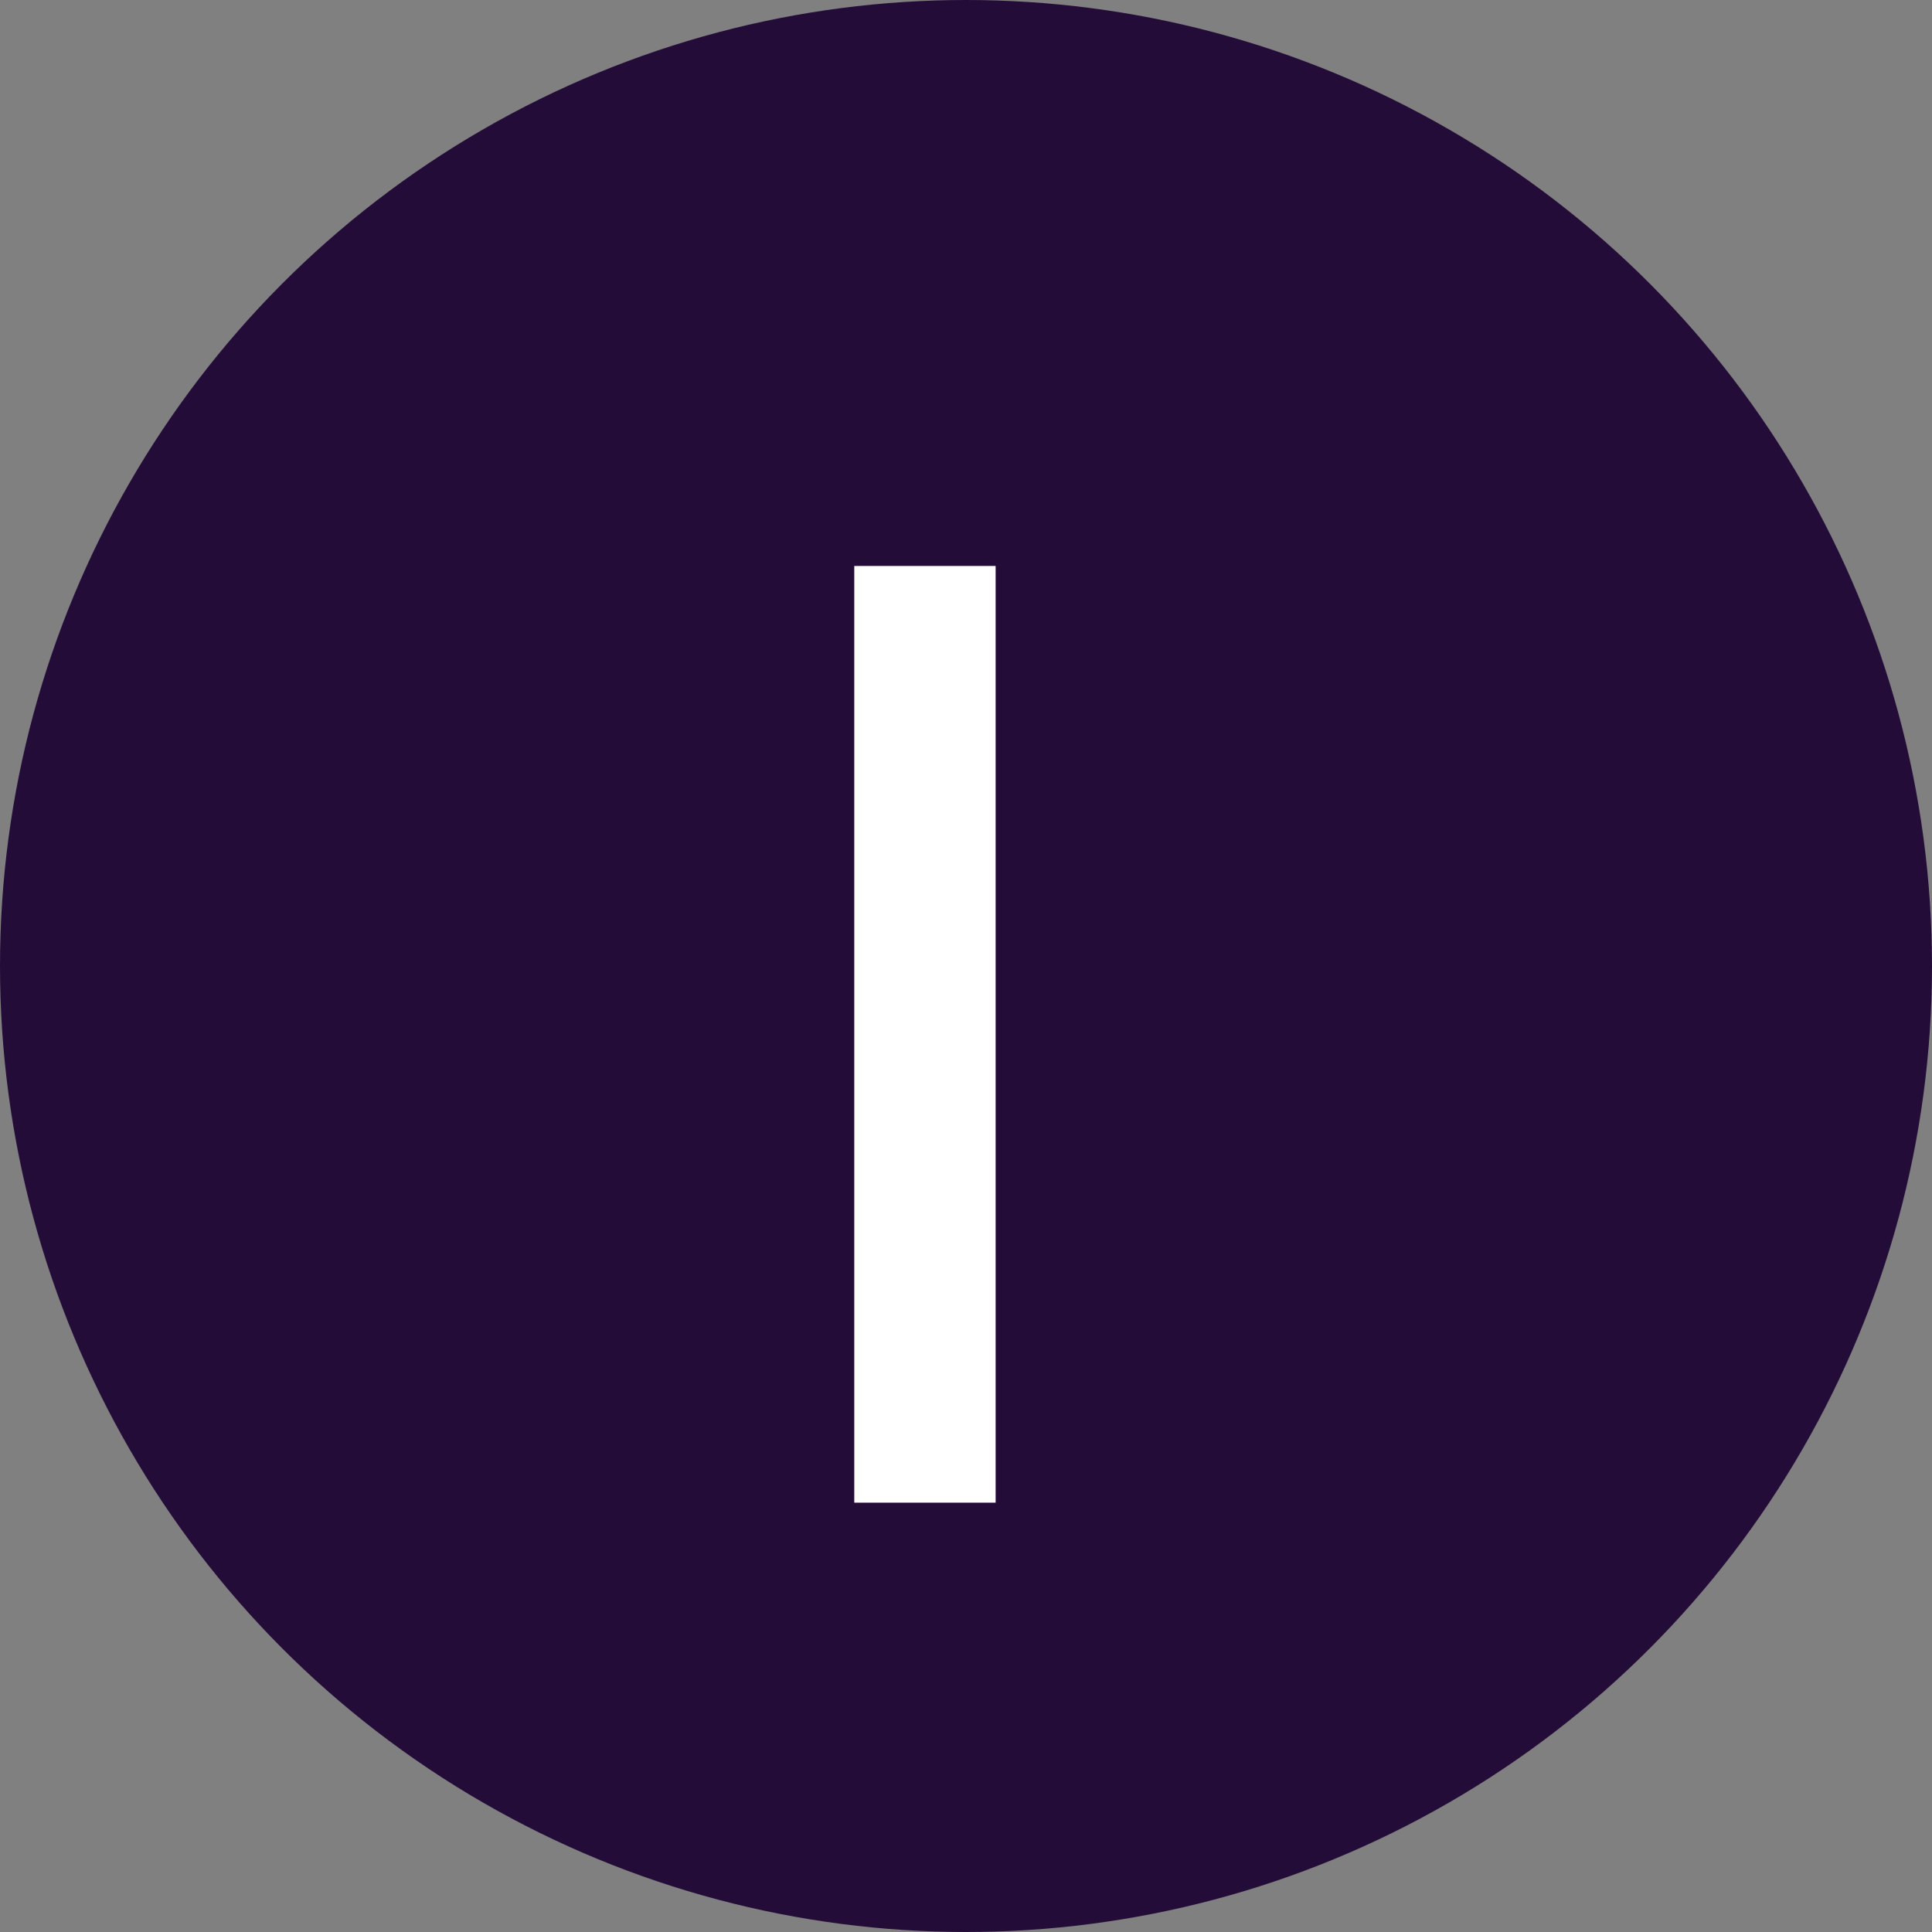
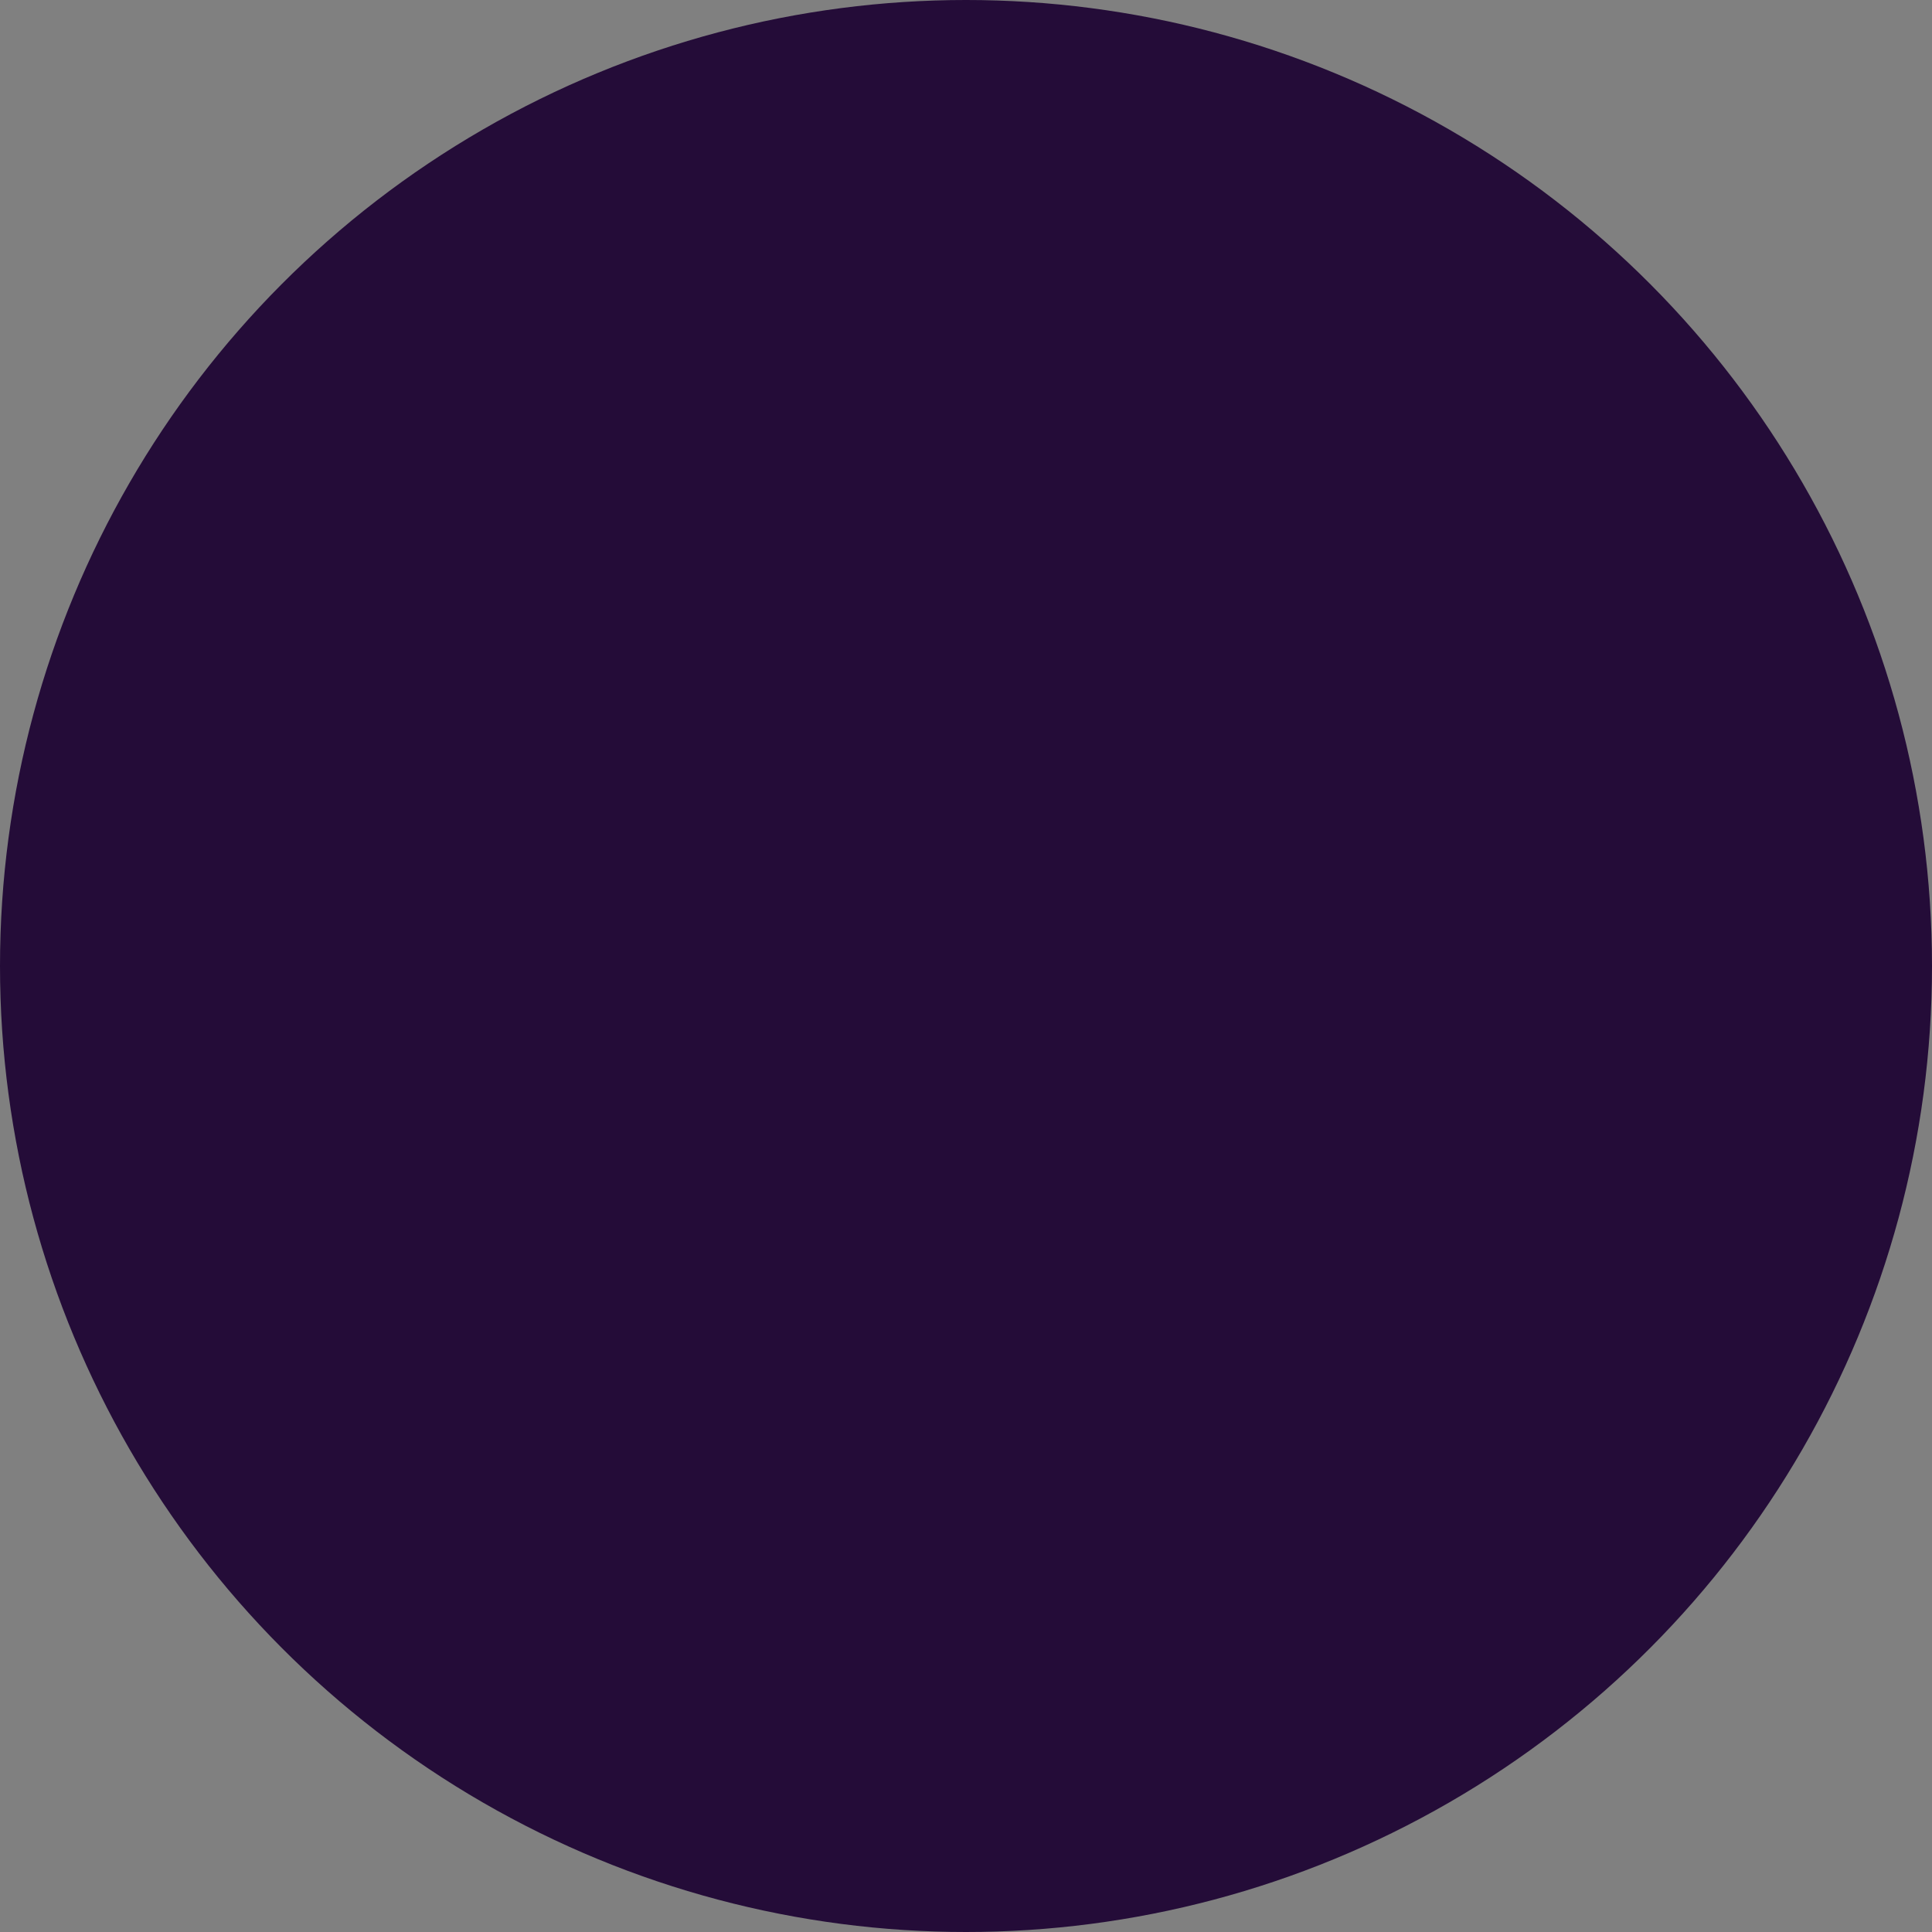
<svg xmlns="http://www.w3.org/2000/svg" width="18" height="18" viewBox="0 0 18 18" fill="none">
  <rect x="0" y="0" width="18" height="18" fill="#808080" stroke="none" />
  <circle cx="9" cy="9" r="9" fill="#240C38" />
-   <path d="M9.276 5.273V14H7.959V5.273H9.276Z" fill="white" />
</svg>